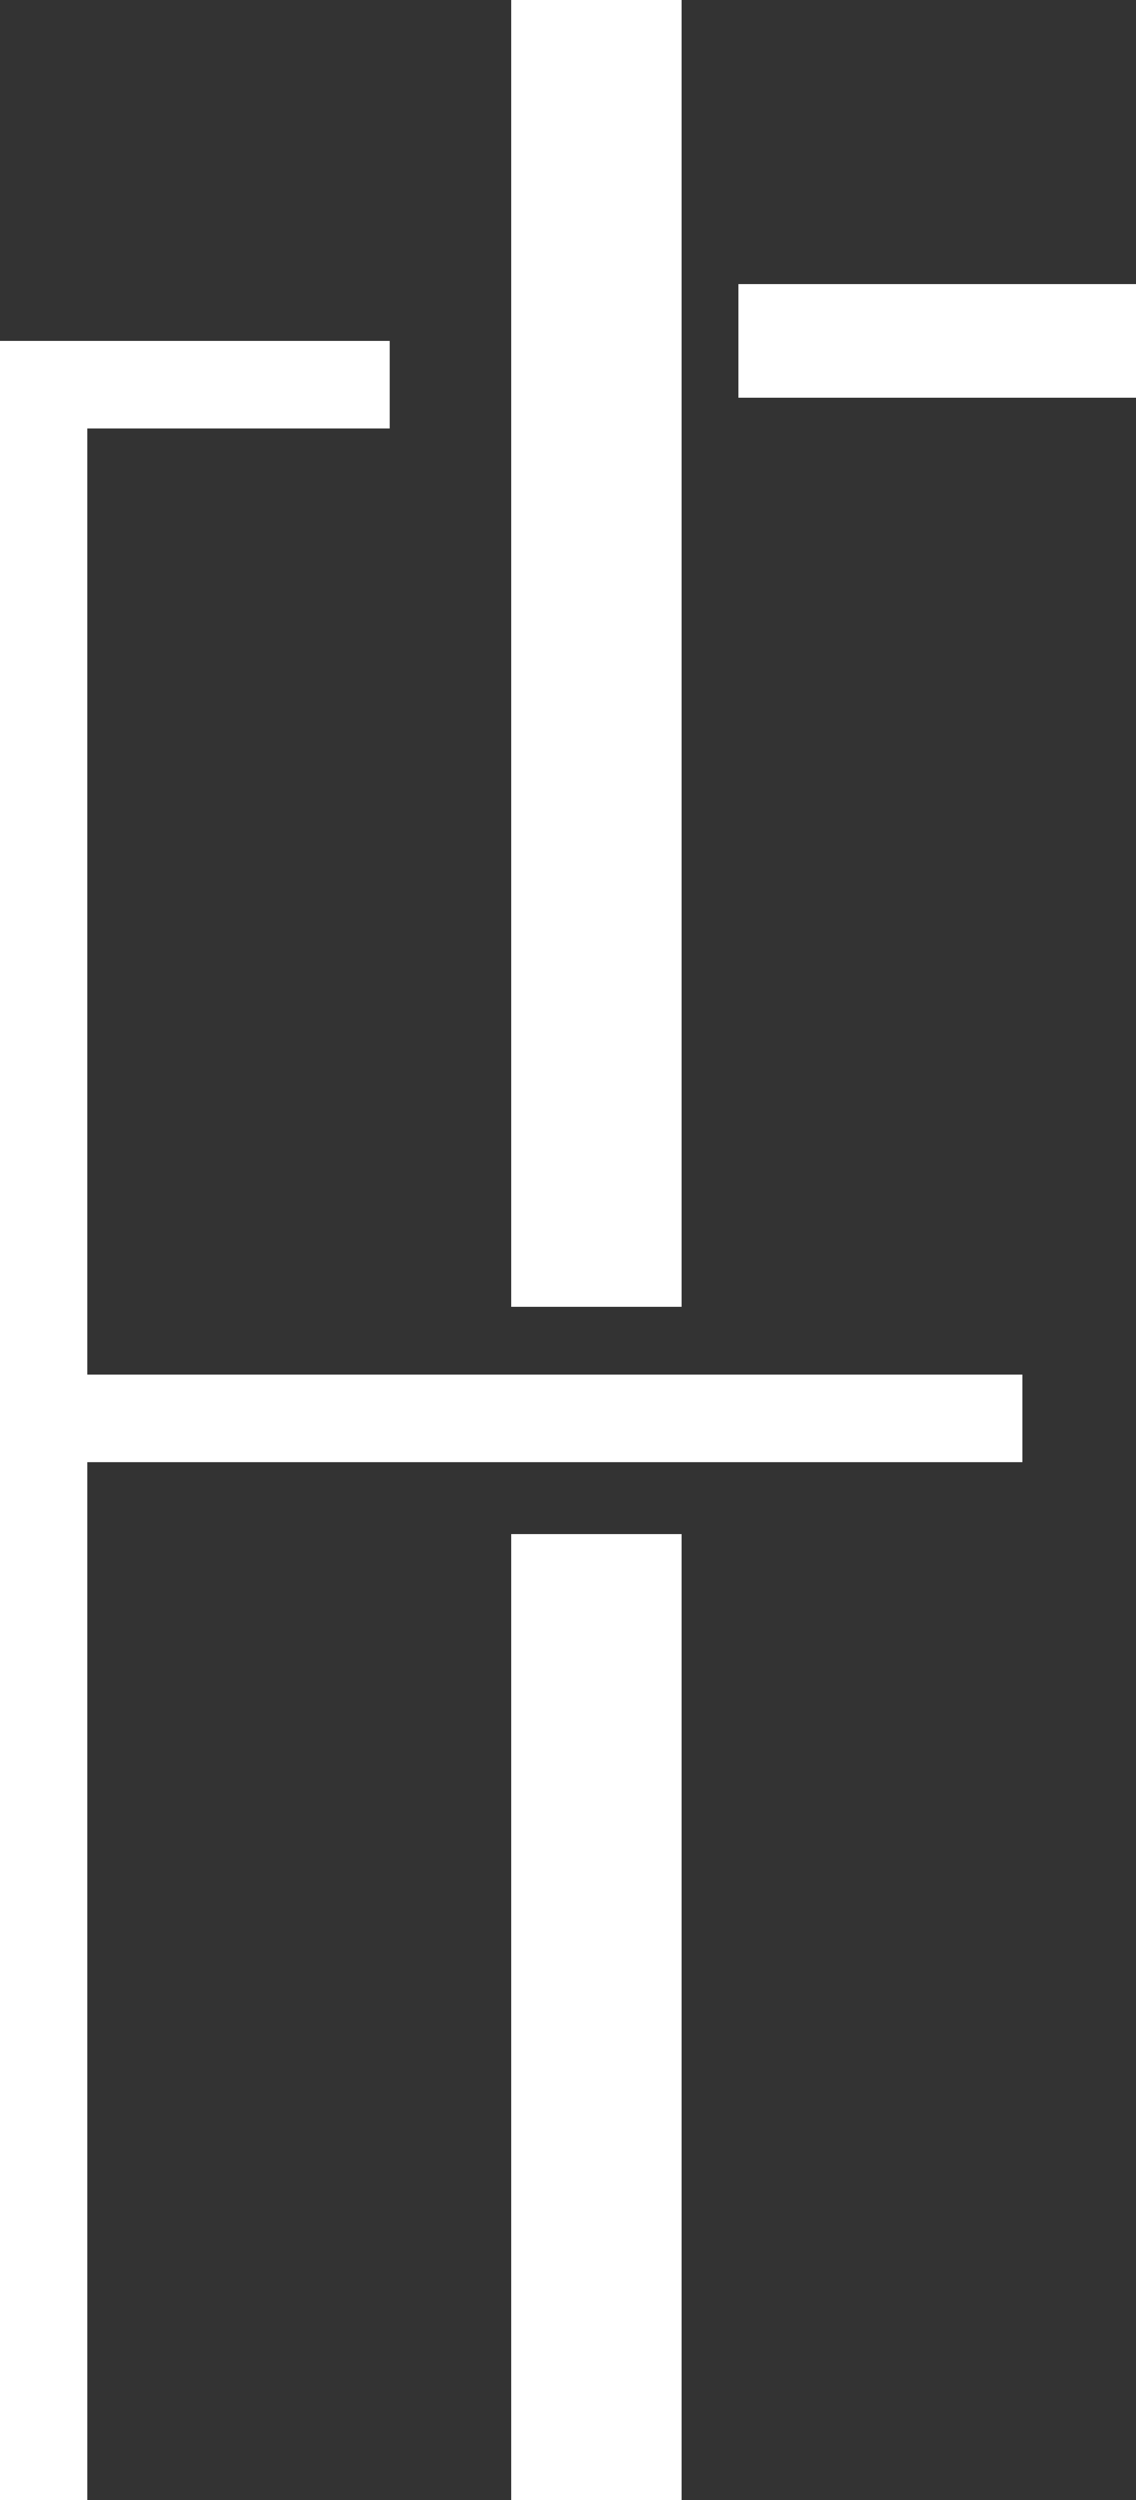
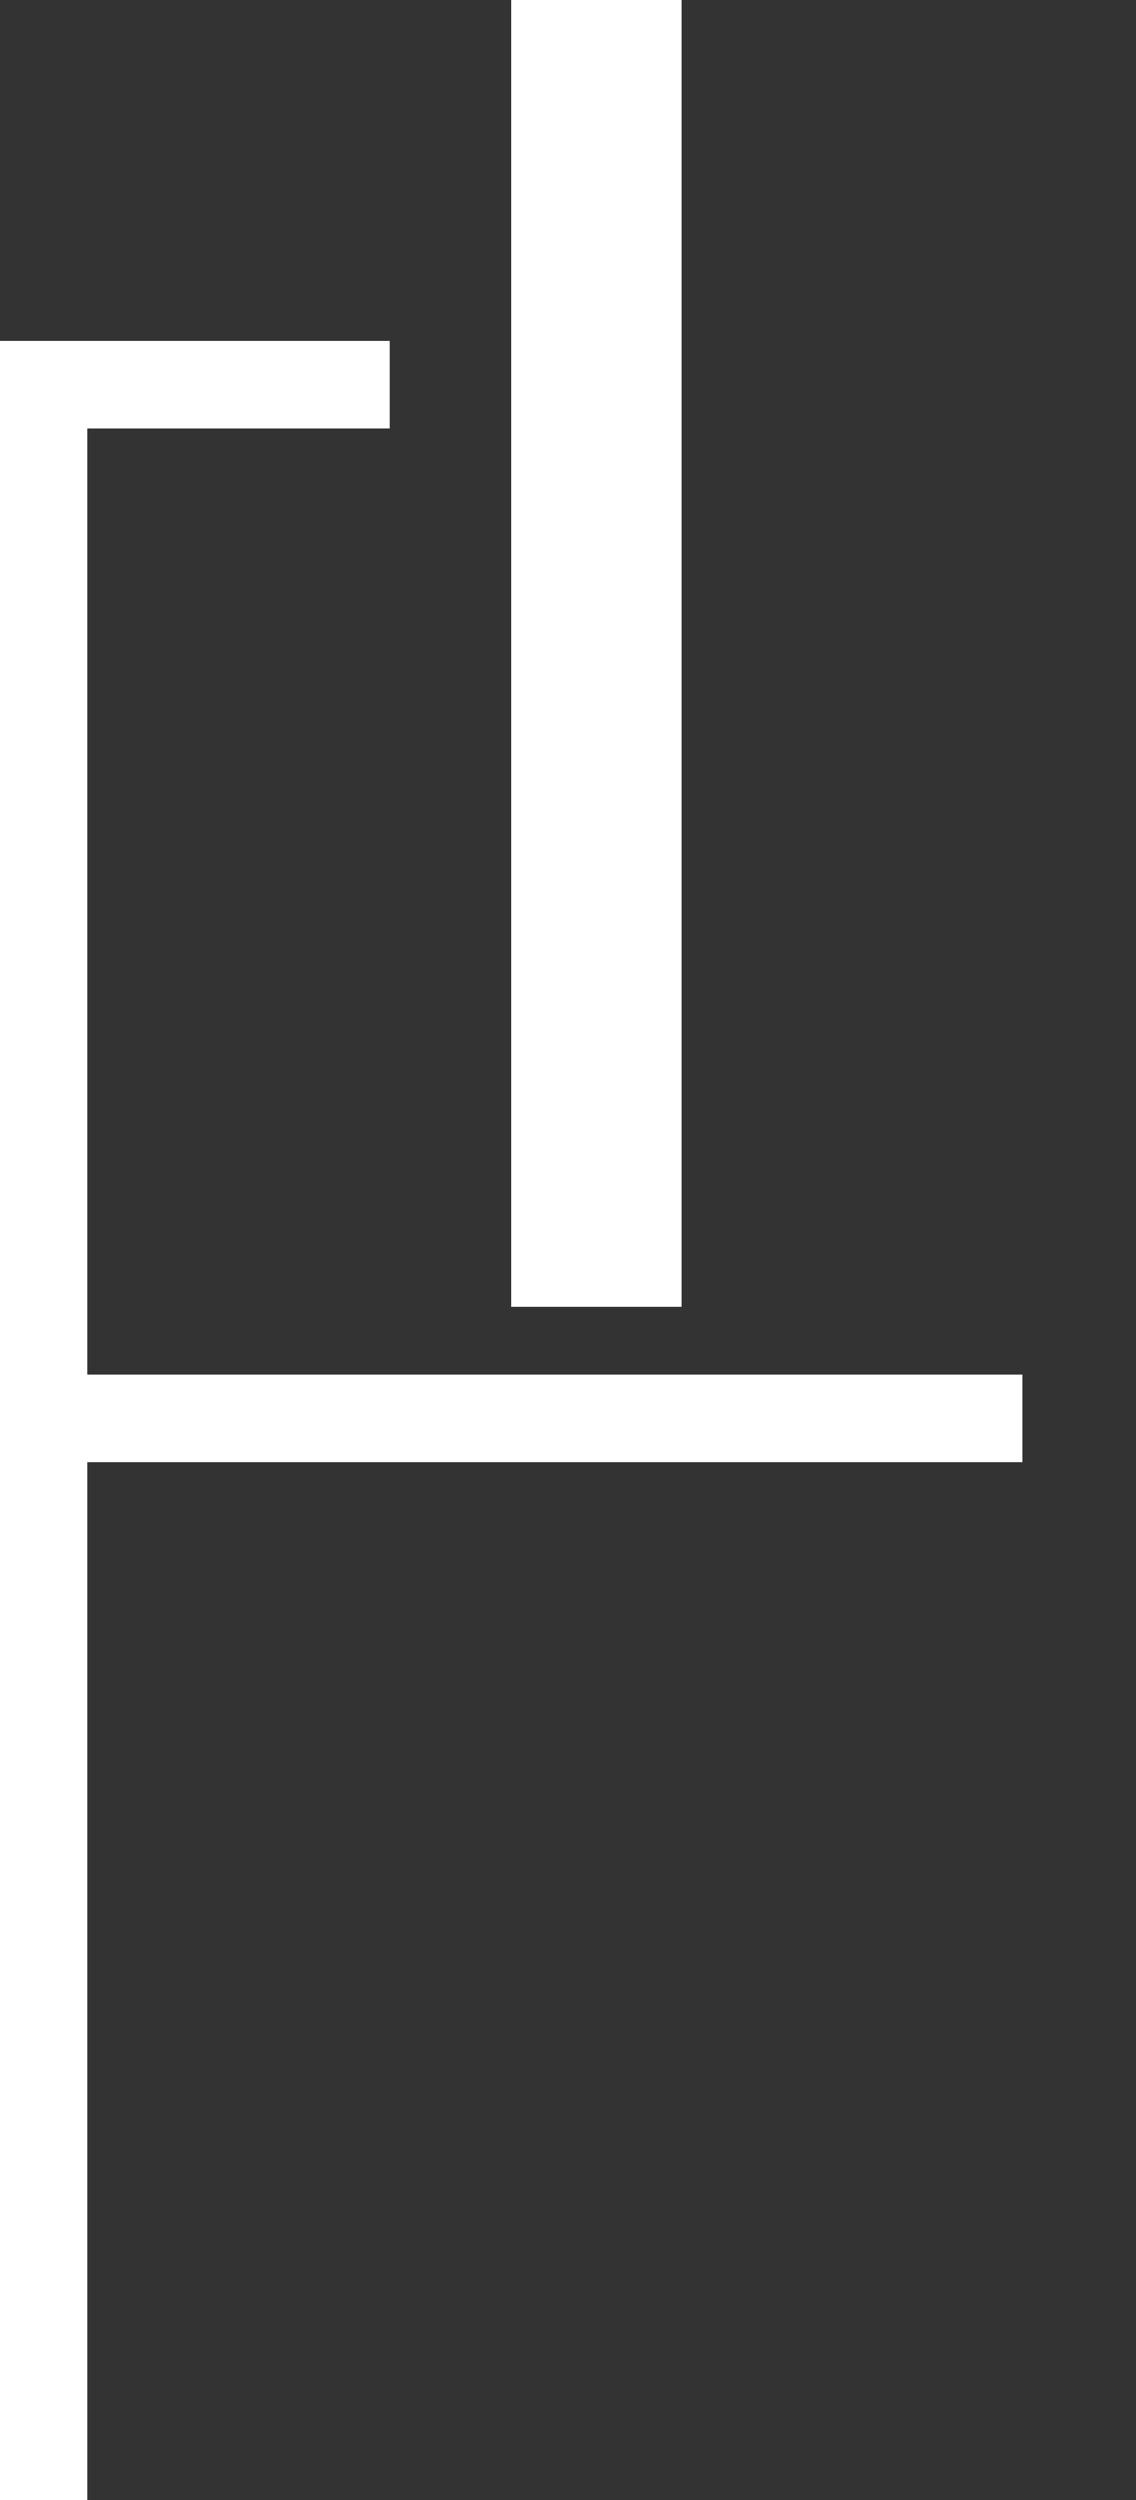
<svg xmlns="http://www.w3.org/2000/svg" id="Livello_1" data-name="Livello 1" viewBox="0 0 20 44">
  <rect x="0" y="0" width="20" height="44" fill="#333333" stroke="none" />
  <defs>
    <style>
      .cls-1 {
        fill: #fff;
        fill-rule: evenodd;
      }
    </style>
  </defs>
  <title>Insula Felix_monogramma_white</title>
  <g id="Symbols">
    <g id="Insula-Felix_monogramma-NERO" data-name="Insula-Felix monogramma-NERO">
      <polygon id="Fill-1" class="cls-1" points="9 23 12 23 12 0 9 0 9 23" />
-       <polygon id="Fill-2" class="cls-1" points="9 44 12 44 12 27 9 27 9 44" />
-       <polygon id="Fill-3" class="cls-1" points="13 7 20 7 20 5 13 5 13 7" />
      <polygon id="Fill-4" class="cls-1" points="1.537 7.541 6.861 7.541 6.861 6 0 6 0 44 1.537 44 1.537 25.734 18 25.734 18 24.193 1.537 24.193 1.537 7.541" />
    </g>
  </g>
</svg>